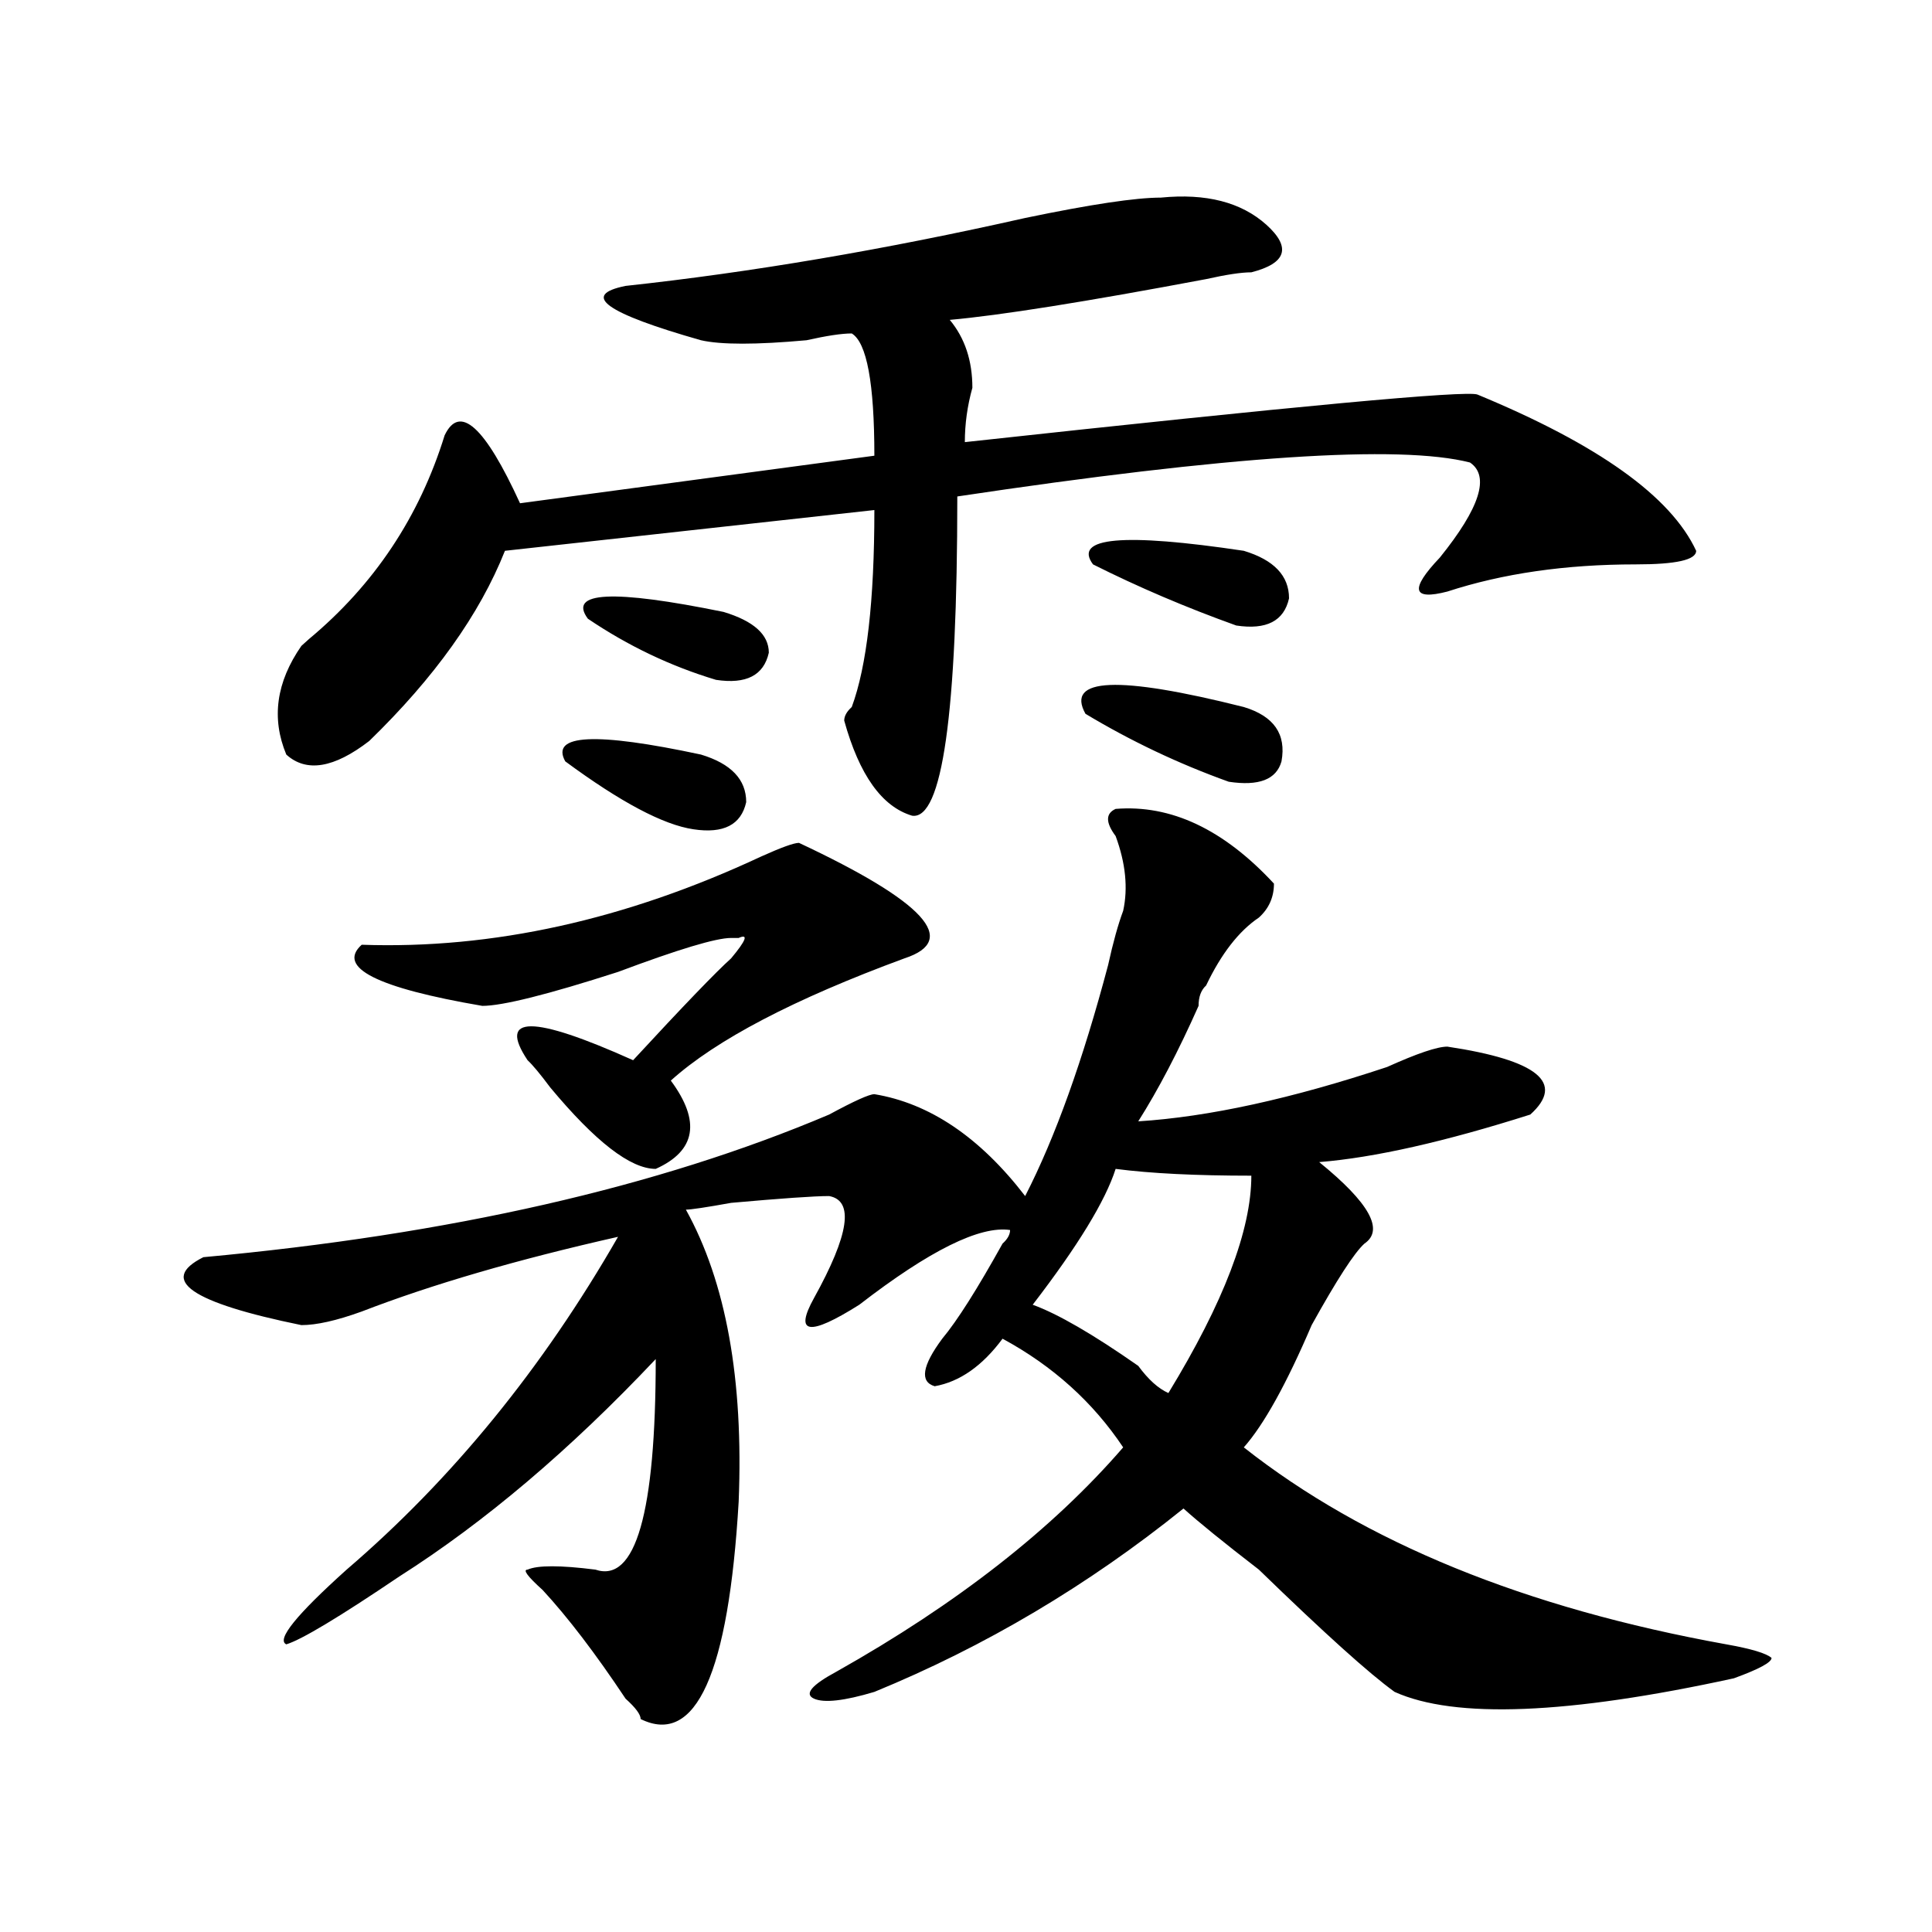
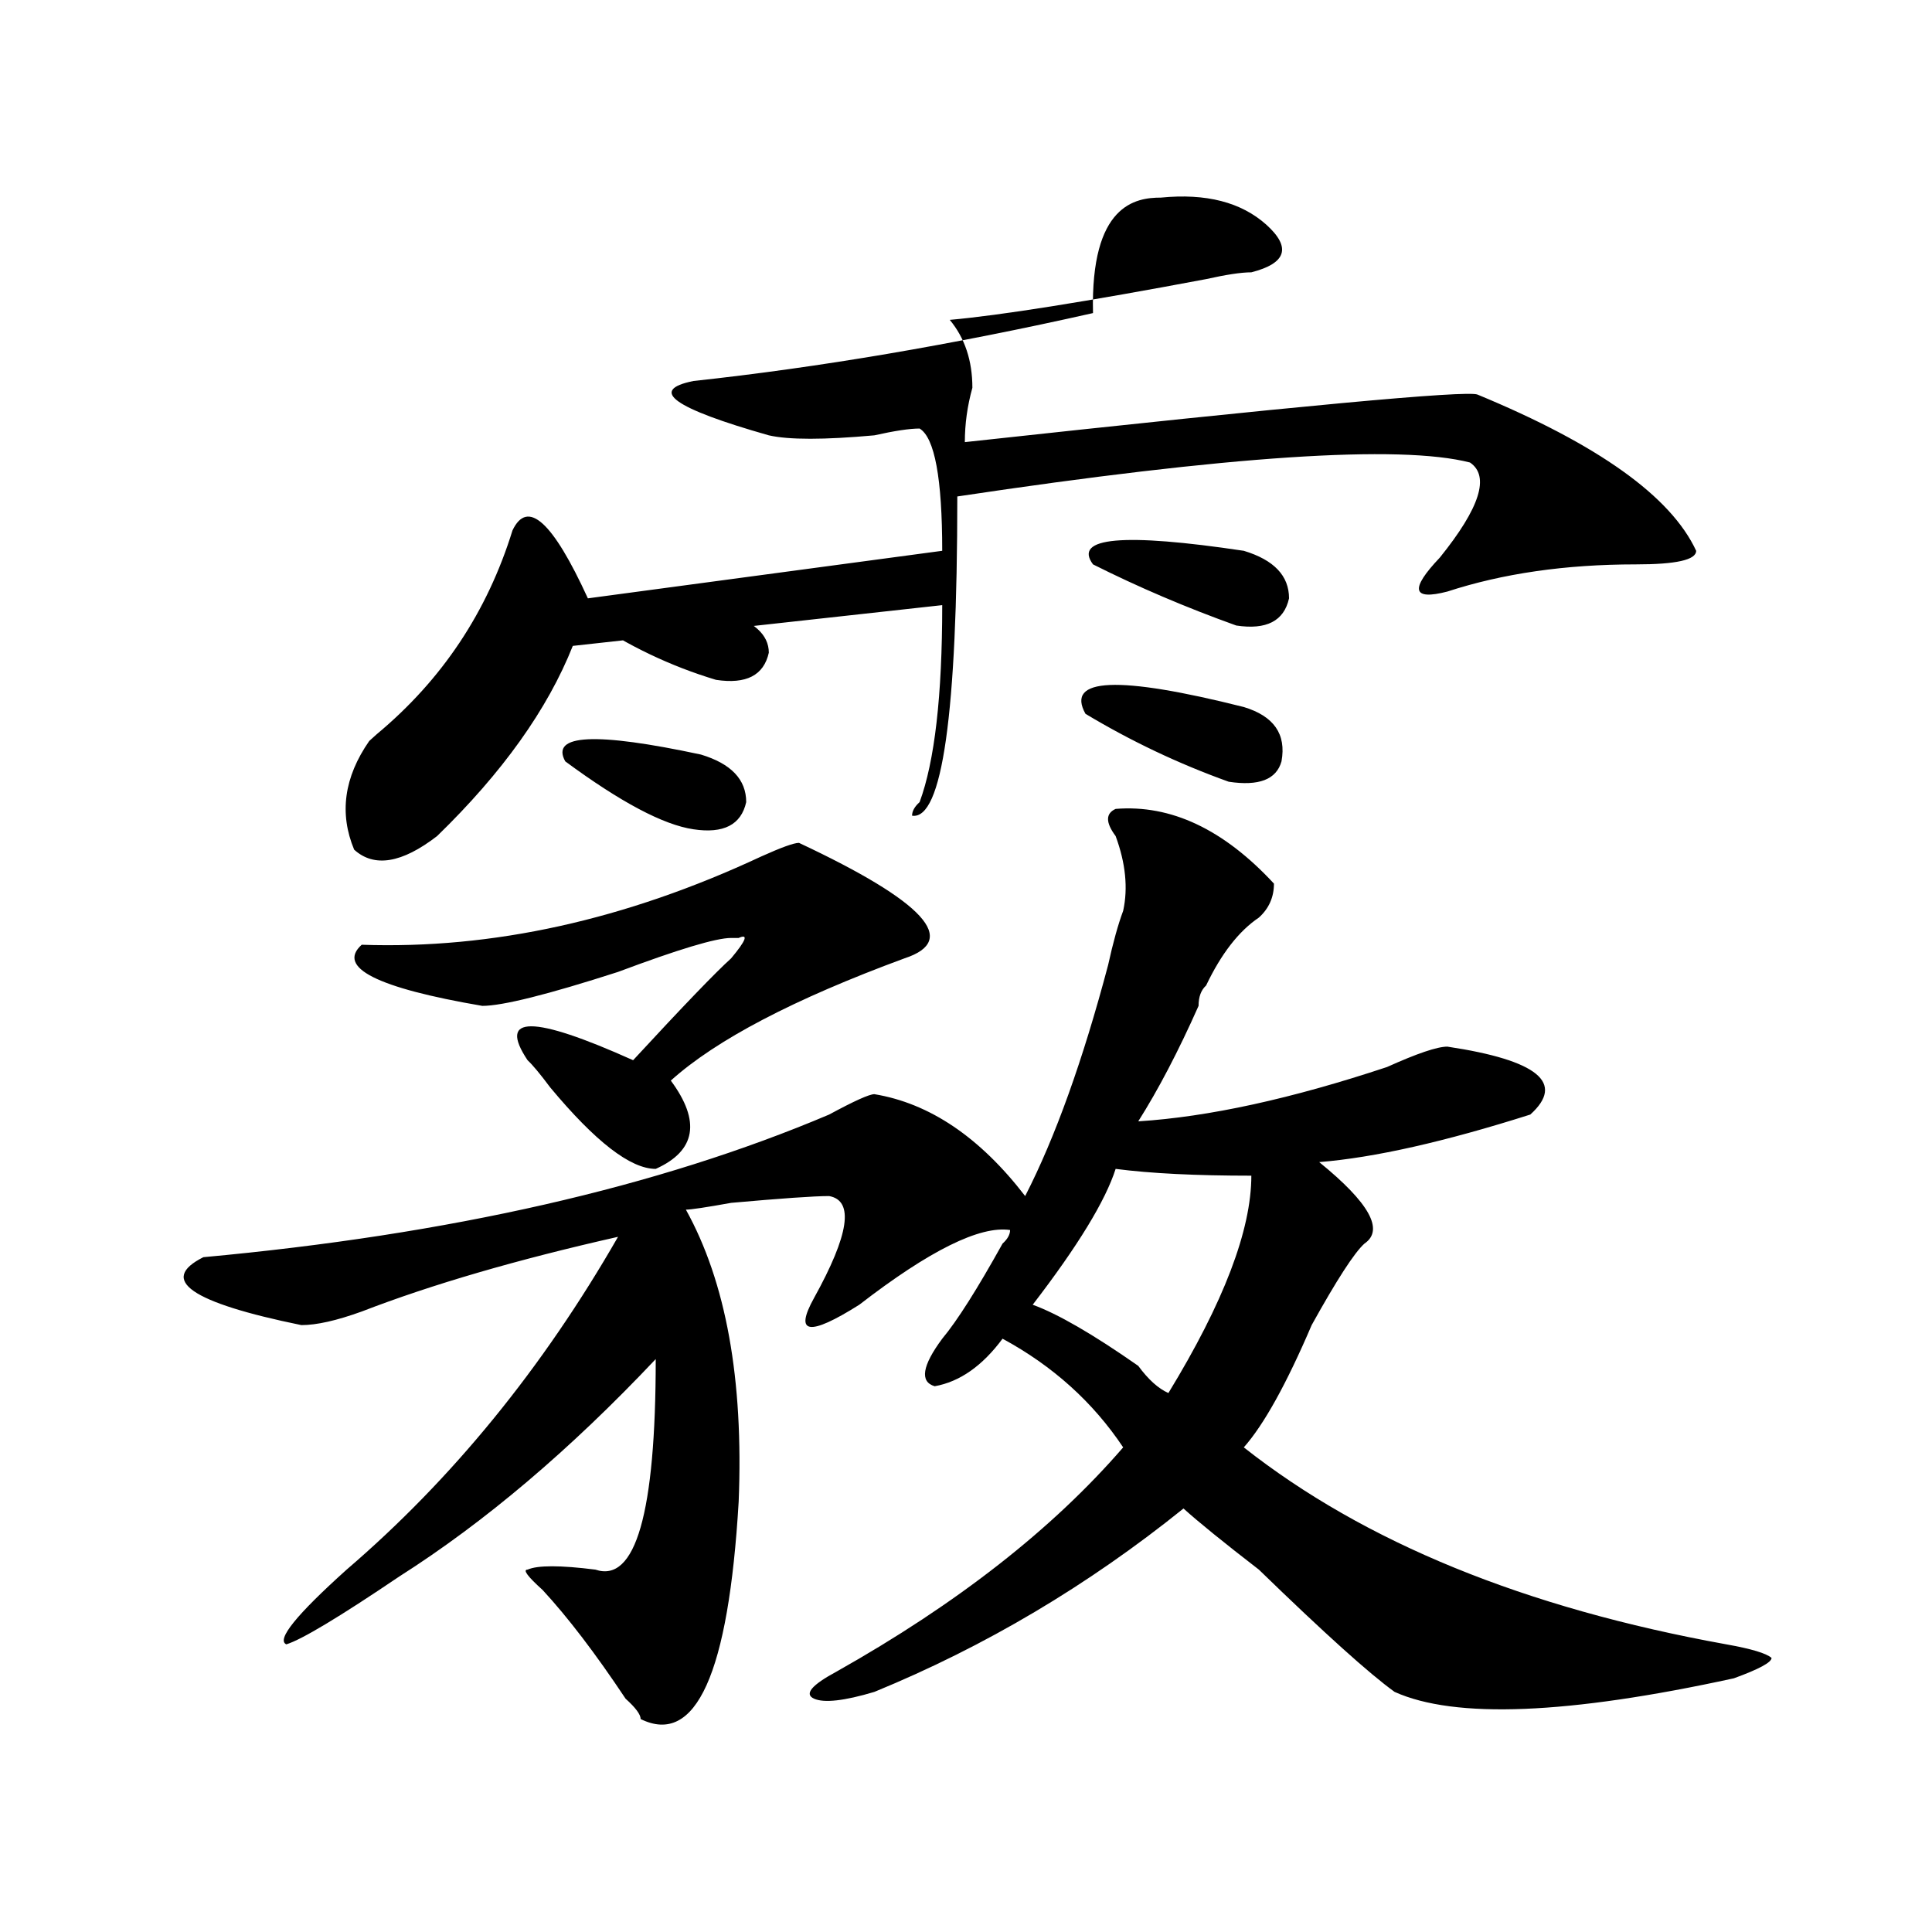
<svg xmlns="http://www.w3.org/2000/svg" version="1.1" id="图层_1" x="0px" y="0px" width="1000px" height="1000px" viewBox="0 0 1000 1000" enable-background="new 0 0 1000 1000" xml:space="preserve">
-   <path d="M577.449,418.688c28.597-2.308,55.913,10.547,81.949,38.672c0,7.031-2.622,12.909-7.805,17.578  c-10.427,7.031-19.512,18.786-27.316,35.156c-2.622,2.362-3.902,5.878-3.902,10.547c-10.427,23.456-20.853,43.396-31.219,59.766  c36.401-2.308,79.327-11.7,128.777-28.125c15.609-7.031,25.976-10.547,31.219-10.547c46.828,7.031,61.097,18.786,42.926,35.156  c-44.267,14.063-80.669,22.302-109.266,24.609c25.976,21.094,33.78,35.156,23.414,42.188c-5.243,4.724-14.329,18.786-27.316,42.188  c-13.048,30.487-24.755,51.581-35.121,63.281c62.438,49.219,145.667,83.166,249.75,101.953c12.987,2.307,20.792,4.669,23.414,7.031  c0,2.307-6.524,5.822-19.512,10.547c-85.852,18.731-144.387,21.094-175.605,7.031c-13.048-9.394-36.462-30.487-70.242-63.281  c-18.231-14.063-31.219-24.609-39.023-31.641c-49.45,39.825-102.802,71.466-159.996,94.922c-15.609,4.669-26.036,5.822-31.219,3.516  c-5.243-2.362-1.341-7.031,11.707-14.063c62.438-35.156,111.827-73.828,148.289-116.016c-15.609-23.401-36.462-42.188-62.438-56.25  c-10.427,14.063-22.134,22.302-35.121,24.609c-7.805-2.308-6.524-10.547,3.902-24.609c7.805-9.339,18.171-25.763,31.219-49.219  c2.562-2.308,3.902-4.669,3.902-7.031c-15.609-2.308-41.646,10.547-78.047,38.672c-26.036,16.425-33.841,15.271-23.414-3.516  c18.171-32.794,20.792-50.372,7.805-52.734c-7.805,0-24.755,1.208-50.73,3.516c-13.048,2.362-20.853,3.516-23.414,3.516  c20.792,37.519,29.878,87.891,27.316,151.172c-5.243,89.044-22.134,126.563-50.73,112.5c0-2.362-2.622-5.878-7.805-10.547  c-15.609-23.456-29.938-42.188-42.926-56.25c-7.805-7.031-10.427-10.547-7.805-10.547c5.183-2.308,16.89-2.308,35.121,0  c20.792,7.031,31.219-29.278,31.219-108.984c-44.267,46.911-88.474,84.375-132.68,112.5c-31.219,21.094-50.73,32.794-58.535,35.156  c-5.243-2.362,5.183-15.271,31.219-38.672c54.633-46.856,101.461-104.261,140.484-172.266  c-52.071,11.755-96.278,24.609-132.68,38.672c-13.048,4.724-23.414,7.031-31.219,7.031c-57.255-11.7-74.145-23.401-50.73-35.156  c127.437-11.7,235.421-36.31,323.895-73.828c12.987-7.031,20.792-10.547,23.414-10.547c28.597,4.724,54.633,22.302,78.047,52.734  c15.609-30.433,29.878-70.313,42.926-119.531c2.562-11.7,5.183-21.094,7.805-28.125c2.562-11.7,1.28-24.609-3.902-38.672  C572.206,425.719,572.206,421.05,577.449,418.688z M600.863,102.281c23.414-2.308,41.585,2.362,54.633,14.063  c12.987,11.755,10.366,19.94-7.805,24.609c-5.243,0-13.048,1.208-23.414,3.516c-62.438,11.755-106.704,18.786-132.68,21.094  c7.805,9.394,11.707,21.094,11.707,35.156c-2.622,9.394-3.902,18.786-3.902,28.125c171.703-18.731,260.116-26.917,265.359-24.609  c62.438,25.817,100.12,52.734,113.168,80.859c0,4.724-10.427,7.031-31.219,7.031c-36.462,0-68.962,4.724-97.559,14.063  c-18.231,4.724-19.512-1.153-3.902-17.578c20.792-25.763,25.976-42.188,15.609-49.219c-36.462-9.339-124.875-3.516-265.359,17.578  c0,112.5-7.805,167.597-23.414,165.234c-15.609-4.669-27.316-21.094-35.121-49.219c0-2.308,1.28-4.669,3.902-7.031  c7.805-21.094,11.707-55.042,11.707-101.953l-191.215,21.094c-13.048,32.849-36.462,65.644-70.242,98.438  c-18.231,14.063-32.56,16.425-42.926,7.031c-7.805-18.731-5.243-37.464,7.805-56.25l3.902-3.516  c33.78-28.125,57.194-63.281,70.242-105.469c7.805-16.37,20.792-4.669,39.023,35.156l183.41-24.609  c0-37.464-3.902-58.558-11.707-63.281c-5.243,0-13.048,1.208-23.414,3.516c-26.036,2.362-44.267,2.362-54.633,0  c-49.45-14.063-62.438-23.401-39.023-28.125c64.999-7.031,133.96-18.732,206.824-35.156  C564.401,105.797,587.815,102.281,600.863,102.281z M413.551,436.266c64.999,30.487,83.229,50.427,54.633,59.766  c-57.255,21.094-97.559,42.188-120.973,63.281c15.609,21.094,12.987,36.364-7.805,45.703c-13.048,0-31.219-14.063-54.633-42.188  c-5.243-7.031-9.146-11.7-11.707-14.063c-15.609-23.401,2.562-23.401,54.633,0c25.976-28.125,42.926-45.703,50.73-52.734  c7.805-9.339,9.085-12.854,3.902-10.547h-3.902c-7.805,0-27.316,5.878-58.535,17.578c-36.462,11.755-59.876,17.578-70.242,17.578  c-54.633-9.339-75.485-19.886-62.438-31.641c67.62,2.362,136.582-12.854,206.824-45.703  C404.405,438.628,410.929,436.266,413.551,436.266z M292.578,394.078c-7.805-14.063,15.609-15.216,70.242-3.516  c15.609,4.724,23.414,12.909,23.414,24.609c-2.622,11.755-11.707,16.425-27.316,14.063  C343.309,426.927,321.175,415.172,292.578,394.078z M304.285,320.25c-10.427-14.063,12.987-15.216,70.242-3.516  c15.609,4.724,23.414,11.755,23.414,21.094c-2.622,11.755-11.707,16.425-27.316,14.063  C347.211,344.859,325.077,334.313,304.285,320.25z M577.449,605.016c-5.243,16.425-19.512,39.88-42.926,70.313  c12.987,4.724,31.219,15.271,54.633,31.641c5.183,7.031,10.366,11.755,15.609,14.063c28.597-46.856,42.926-84.375,42.926-112.5  C619.034,608.531,595.62,607.378,577.449,605.016z M561.84,369.469c-10.427-18.731,16.89-19.886,81.949-3.516  c15.609,4.724,22.073,14.063,19.512,28.125c-2.622,9.394-11.707,12.909-27.316,10.547  C609.948,395.286,585.254,383.531,561.84,369.469z M565.742,292.125c-10.427-14.063,15.609-16.37,78.047-7.031  c15.609,4.724,23.414,12.909,23.414,24.609c-2.622,11.755-11.707,16.425-27.316,14.063  C613.851,314.427,589.156,303.88,565.742,292.125z" />
+   <path d="M577.449,418.688c28.597-2.308,55.913,10.547,81.949,38.672c0,7.031-2.622,12.909-7.805,17.578  c-10.427,7.031-19.512,18.786-27.316,35.156c-2.622,2.362-3.902,5.878-3.902,10.547c-10.427,23.456-20.853,43.396-31.219,59.766  c36.401-2.308,79.327-11.7,128.777-28.125c15.609-7.031,25.976-10.547,31.219-10.547c46.828,7.031,61.097,18.786,42.926,35.156  c-44.267,14.063-80.669,22.302-109.266,24.609c25.976,21.094,33.78,35.156,23.414,42.188c-5.243,4.724-14.329,18.786-27.316,42.188  c-13.048,30.487-24.755,51.581-35.121,63.281c62.438,49.219,145.667,83.166,249.75,101.953c12.987,2.307,20.792,4.669,23.414,7.031  c0,2.307-6.524,5.822-19.512,10.547c-85.852,18.731-144.387,21.094-175.605,7.031c-13.048-9.394-36.462-30.487-70.242-63.281  c-18.231-14.063-31.219-24.609-39.023-31.641c-49.45,39.825-102.802,71.466-159.996,94.922c-15.609,4.669-26.036,5.822-31.219,3.516  c-5.243-2.362-1.341-7.031,11.707-14.063c62.438-35.156,111.827-73.828,148.289-116.016c-15.609-23.401-36.462-42.188-62.438-56.25  c-10.427,14.063-22.134,22.302-35.121,24.609c-7.805-2.308-6.524-10.547,3.902-24.609c7.805-9.339,18.171-25.763,31.219-49.219  c2.562-2.308,3.902-4.669,3.902-7.031c-15.609-2.308-41.646,10.547-78.047,38.672c-26.036,16.425-33.841,15.271-23.414-3.516  c18.171-32.794,20.792-50.372,7.805-52.734c-7.805,0-24.755,1.208-50.73,3.516c-13.048,2.362-20.853,3.516-23.414,3.516  c20.792,37.519,29.878,87.891,27.316,151.172c-5.243,89.044-22.134,126.563-50.73,112.5c0-2.362-2.622-5.878-7.805-10.547  c-15.609-23.456-29.938-42.188-42.926-56.25c-7.805-7.031-10.427-10.547-7.805-10.547c5.183-2.308,16.89-2.308,35.121,0  c20.792,7.031,31.219-29.278,31.219-108.984c-44.267,46.911-88.474,84.375-132.68,112.5c-31.219,21.094-50.73,32.794-58.535,35.156  c-5.243-2.362,5.183-15.271,31.219-38.672c54.633-46.856,101.461-104.261,140.484-172.266  c-52.071,11.755-96.278,24.609-132.68,38.672c-13.048,4.724-23.414,7.031-31.219,7.031c-57.255-11.7-74.145-23.401-50.73-35.156  c127.437-11.7,235.421-36.31,323.895-73.828c12.987-7.031,20.792-10.547,23.414-10.547c28.597,4.724,54.633,22.302,78.047,52.734  c15.609-30.433,29.878-70.313,42.926-119.531c2.562-11.7,5.183-21.094,7.805-28.125c2.562-11.7,1.28-24.609-3.902-38.672  C572.206,425.719,572.206,421.05,577.449,418.688z M600.863,102.281c23.414-2.308,41.585,2.362,54.633,14.063  c12.987,11.755,10.366,19.94-7.805,24.609c-5.243,0-13.048,1.208-23.414,3.516c-62.438,11.755-106.704,18.786-132.68,21.094  c7.805,9.394,11.707,21.094,11.707,35.156c-2.622,9.394-3.902,18.786-3.902,28.125c171.703-18.731,260.116-26.917,265.359-24.609  c62.438,25.817,100.12,52.734,113.168,80.859c0,4.724-10.427,7.031-31.219,7.031c-36.462,0-68.962,4.724-97.559,14.063  c-18.231,4.724-19.512-1.153-3.902-17.578c20.792-25.763,25.976-42.188,15.609-49.219c-36.462-9.339-124.875-3.516-265.359,17.578  c0,112.5-7.805,167.597-23.414,165.234c0-2.308,1.28-4.669,3.902-7.031  c7.805-21.094,11.707-55.042,11.707-101.953l-191.215,21.094c-13.048,32.849-36.462,65.644-70.242,98.438  c-18.231,14.063-32.56,16.425-42.926,7.031c-7.805-18.731-5.243-37.464,7.805-56.25l3.902-3.516  c33.78-28.125,57.194-63.281,70.242-105.469c7.805-16.37,20.792-4.669,39.023,35.156l183.41-24.609  c0-37.464-3.902-58.558-11.707-63.281c-5.243,0-13.048,1.208-23.414,3.516c-26.036,2.362-44.267,2.362-54.633,0  c-49.45-14.063-62.438-23.401-39.023-28.125c64.999-7.031,133.96-18.732,206.824-35.156  C564.401,105.797,587.815,102.281,600.863,102.281z M413.551,436.266c64.999,30.487,83.229,50.427,54.633,59.766  c-57.255,21.094-97.559,42.188-120.973,63.281c15.609,21.094,12.987,36.364-7.805,45.703c-13.048,0-31.219-14.063-54.633-42.188  c-5.243-7.031-9.146-11.7-11.707-14.063c-15.609-23.401,2.562-23.401,54.633,0c25.976-28.125,42.926-45.703,50.73-52.734  c7.805-9.339,9.085-12.854,3.902-10.547h-3.902c-7.805,0-27.316,5.878-58.535,17.578c-36.462,11.755-59.876,17.578-70.242,17.578  c-54.633-9.339-75.485-19.886-62.438-31.641c67.62,2.362,136.582-12.854,206.824-45.703  C404.405,438.628,410.929,436.266,413.551,436.266z M292.578,394.078c-7.805-14.063,15.609-15.216,70.242-3.516  c15.609,4.724,23.414,12.909,23.414,24.609c-2.622,11.755-11.707,16.425-27.316,14.063  C343.309,426.927,321.175,415.172,292.578,394.078z M304.285,320.25c-10.427-14.063,12.987-15.216,70.242-3.516  c15.609,4.724,23.414,11.755,23.414,21.094c-2.622,11.755-11.707,16.425-27.316,14.063  C347.211,344.859,325.077,334.313,304.285,320.25z M577.449,605.016c-5.243,16.425-19.512,39.88-42.926,70.313  c12.987,4.724,31.219,15.271,54.633,31.641c5.183,7.031,10.366,11.755,15.609,14.063c28.597-46.856,42.926-84.375,42.926-112.5  C619.034,608.531,595.62,607.378,577.449,605.016z M561.84,369.469c-10.427-18.731,16.89-19.886,81.949-3.516  c15.609,4.724,22.073,14.063,19.512,28.125c-2.622,9.394-11.707,12.909-27.316,10.547  C609.948,395.286,585.254,383.531,561.84,369.469z M565.742,292.125c-10.427-14.063,15.609-16.37,78.047-7.031  c15.609,4.724,23.414,12.909,23.414,24.609c-2.622,11.755-11.707,16.425-27.316,14.063  C613.851,314.427,589.156,303.88,565.742,292.125z" />
</svg>